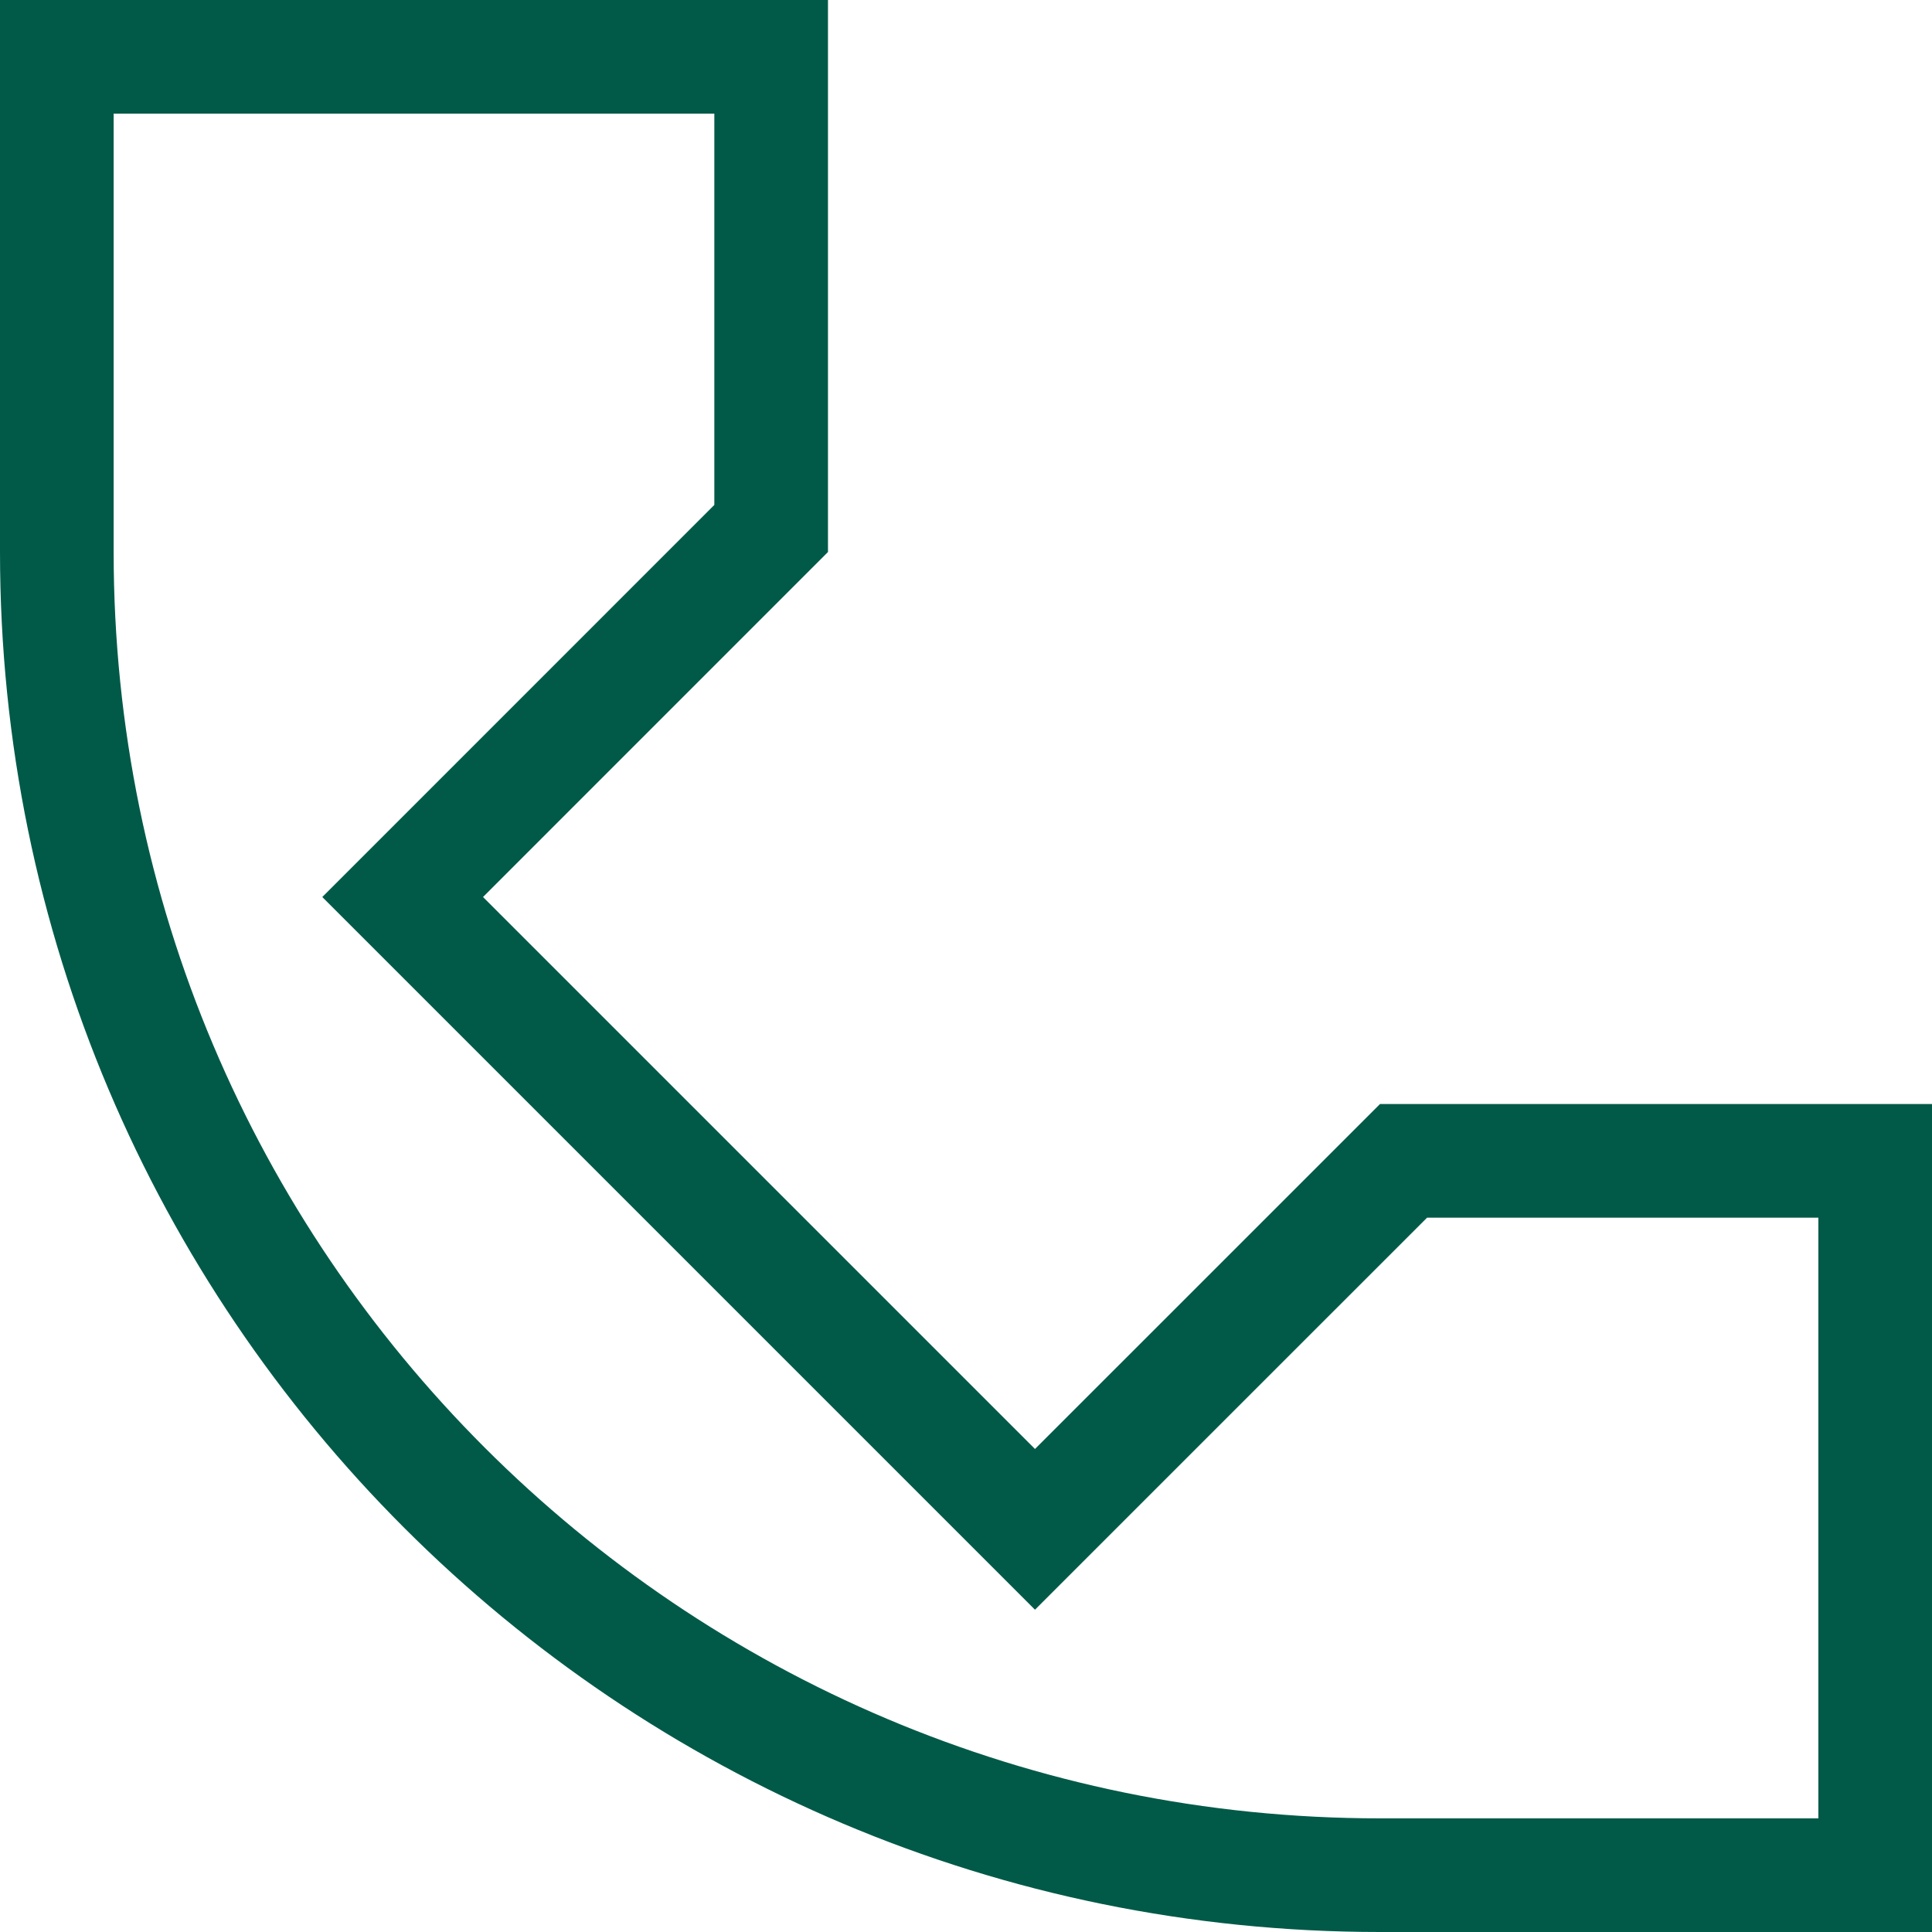
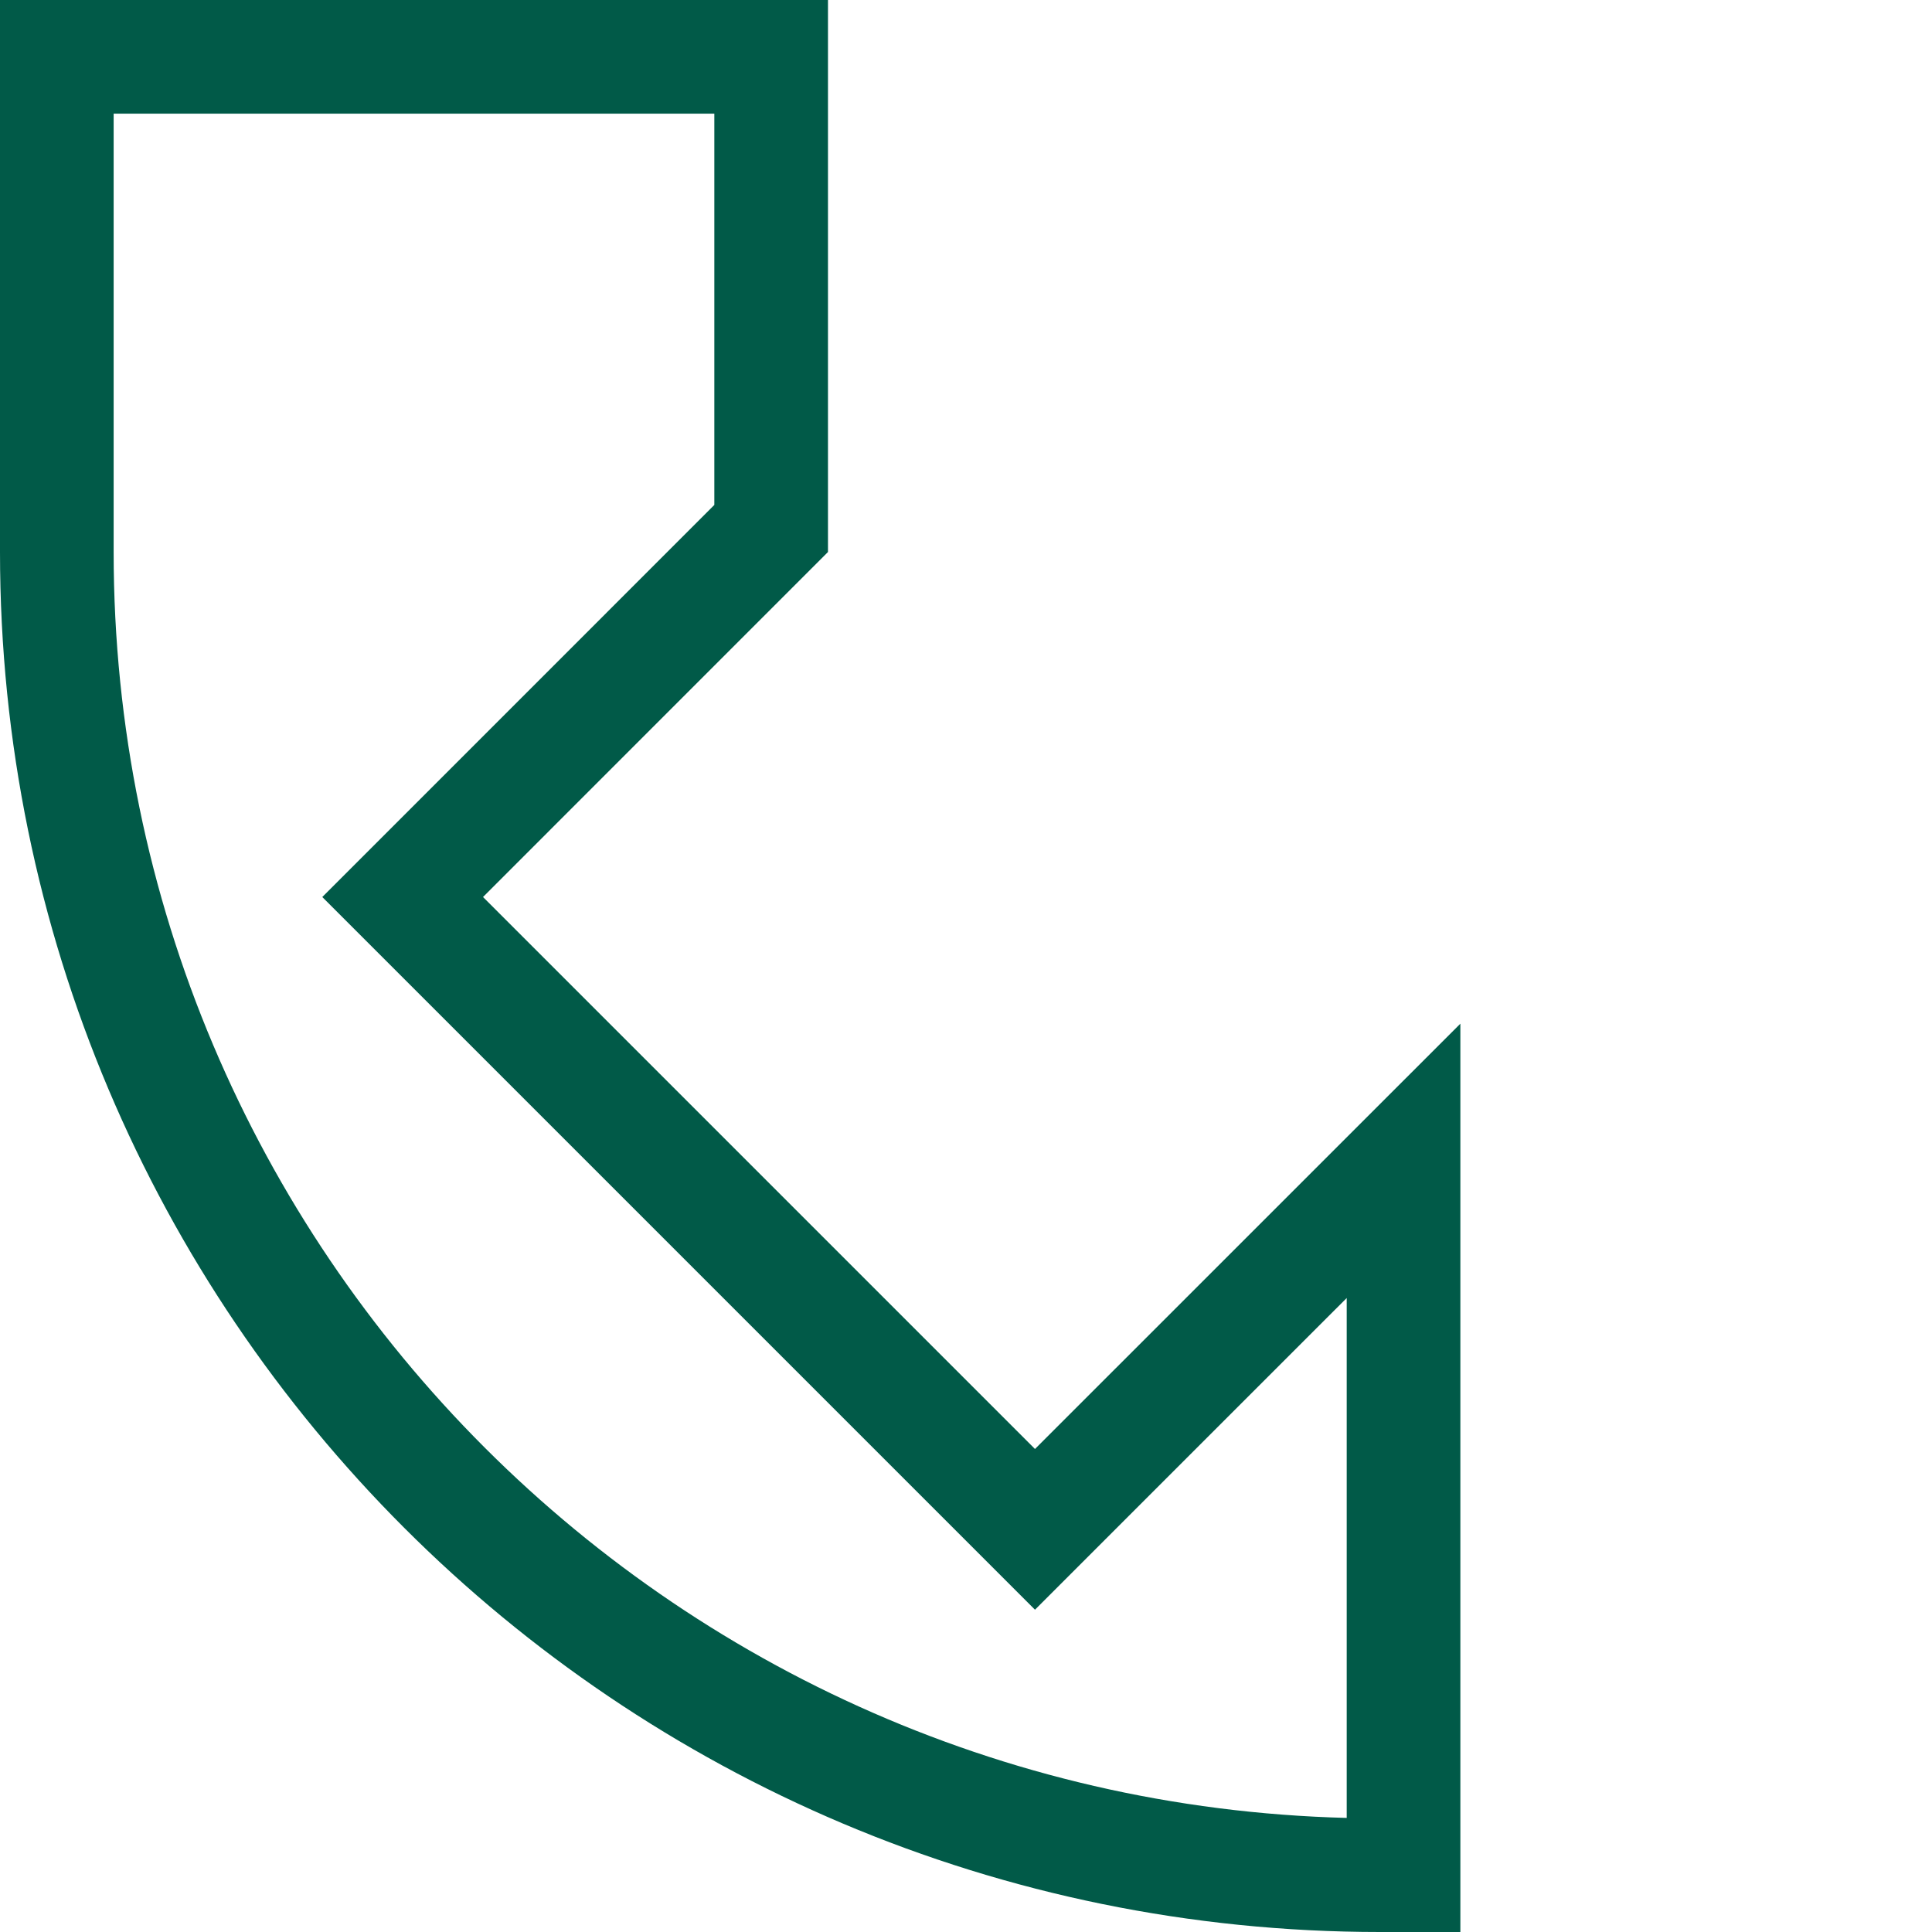
<svg xmlns="http://www.w3.org/2000/svg" width="34" height="34" viewBox="0 0 34 34" fill="none">
-   <path d="M7.793 15.079L7.086 15.786L7.793 16.493L17.507 26.207L18.214 26.914L18.921 26.207L24.7 20.429H33V33H24.286C11.425 33 1 22.575 1 9.714V1H13.571V9.3L7.793 15.079Z" stroke="#015A48" stroke-width="2" />
+   <path d="M7.793 15.079L7.086 15.786L7.793 16.493L17.507 26.207L18.214 26.914L18.921 26.207L24.7 20.429V33H24.286C11.425 33 1 22.575 1 9.714V1H13.571V9.3L7.793 15.079Z" stroke="#015A48" stroke-width="2" />
</svg>